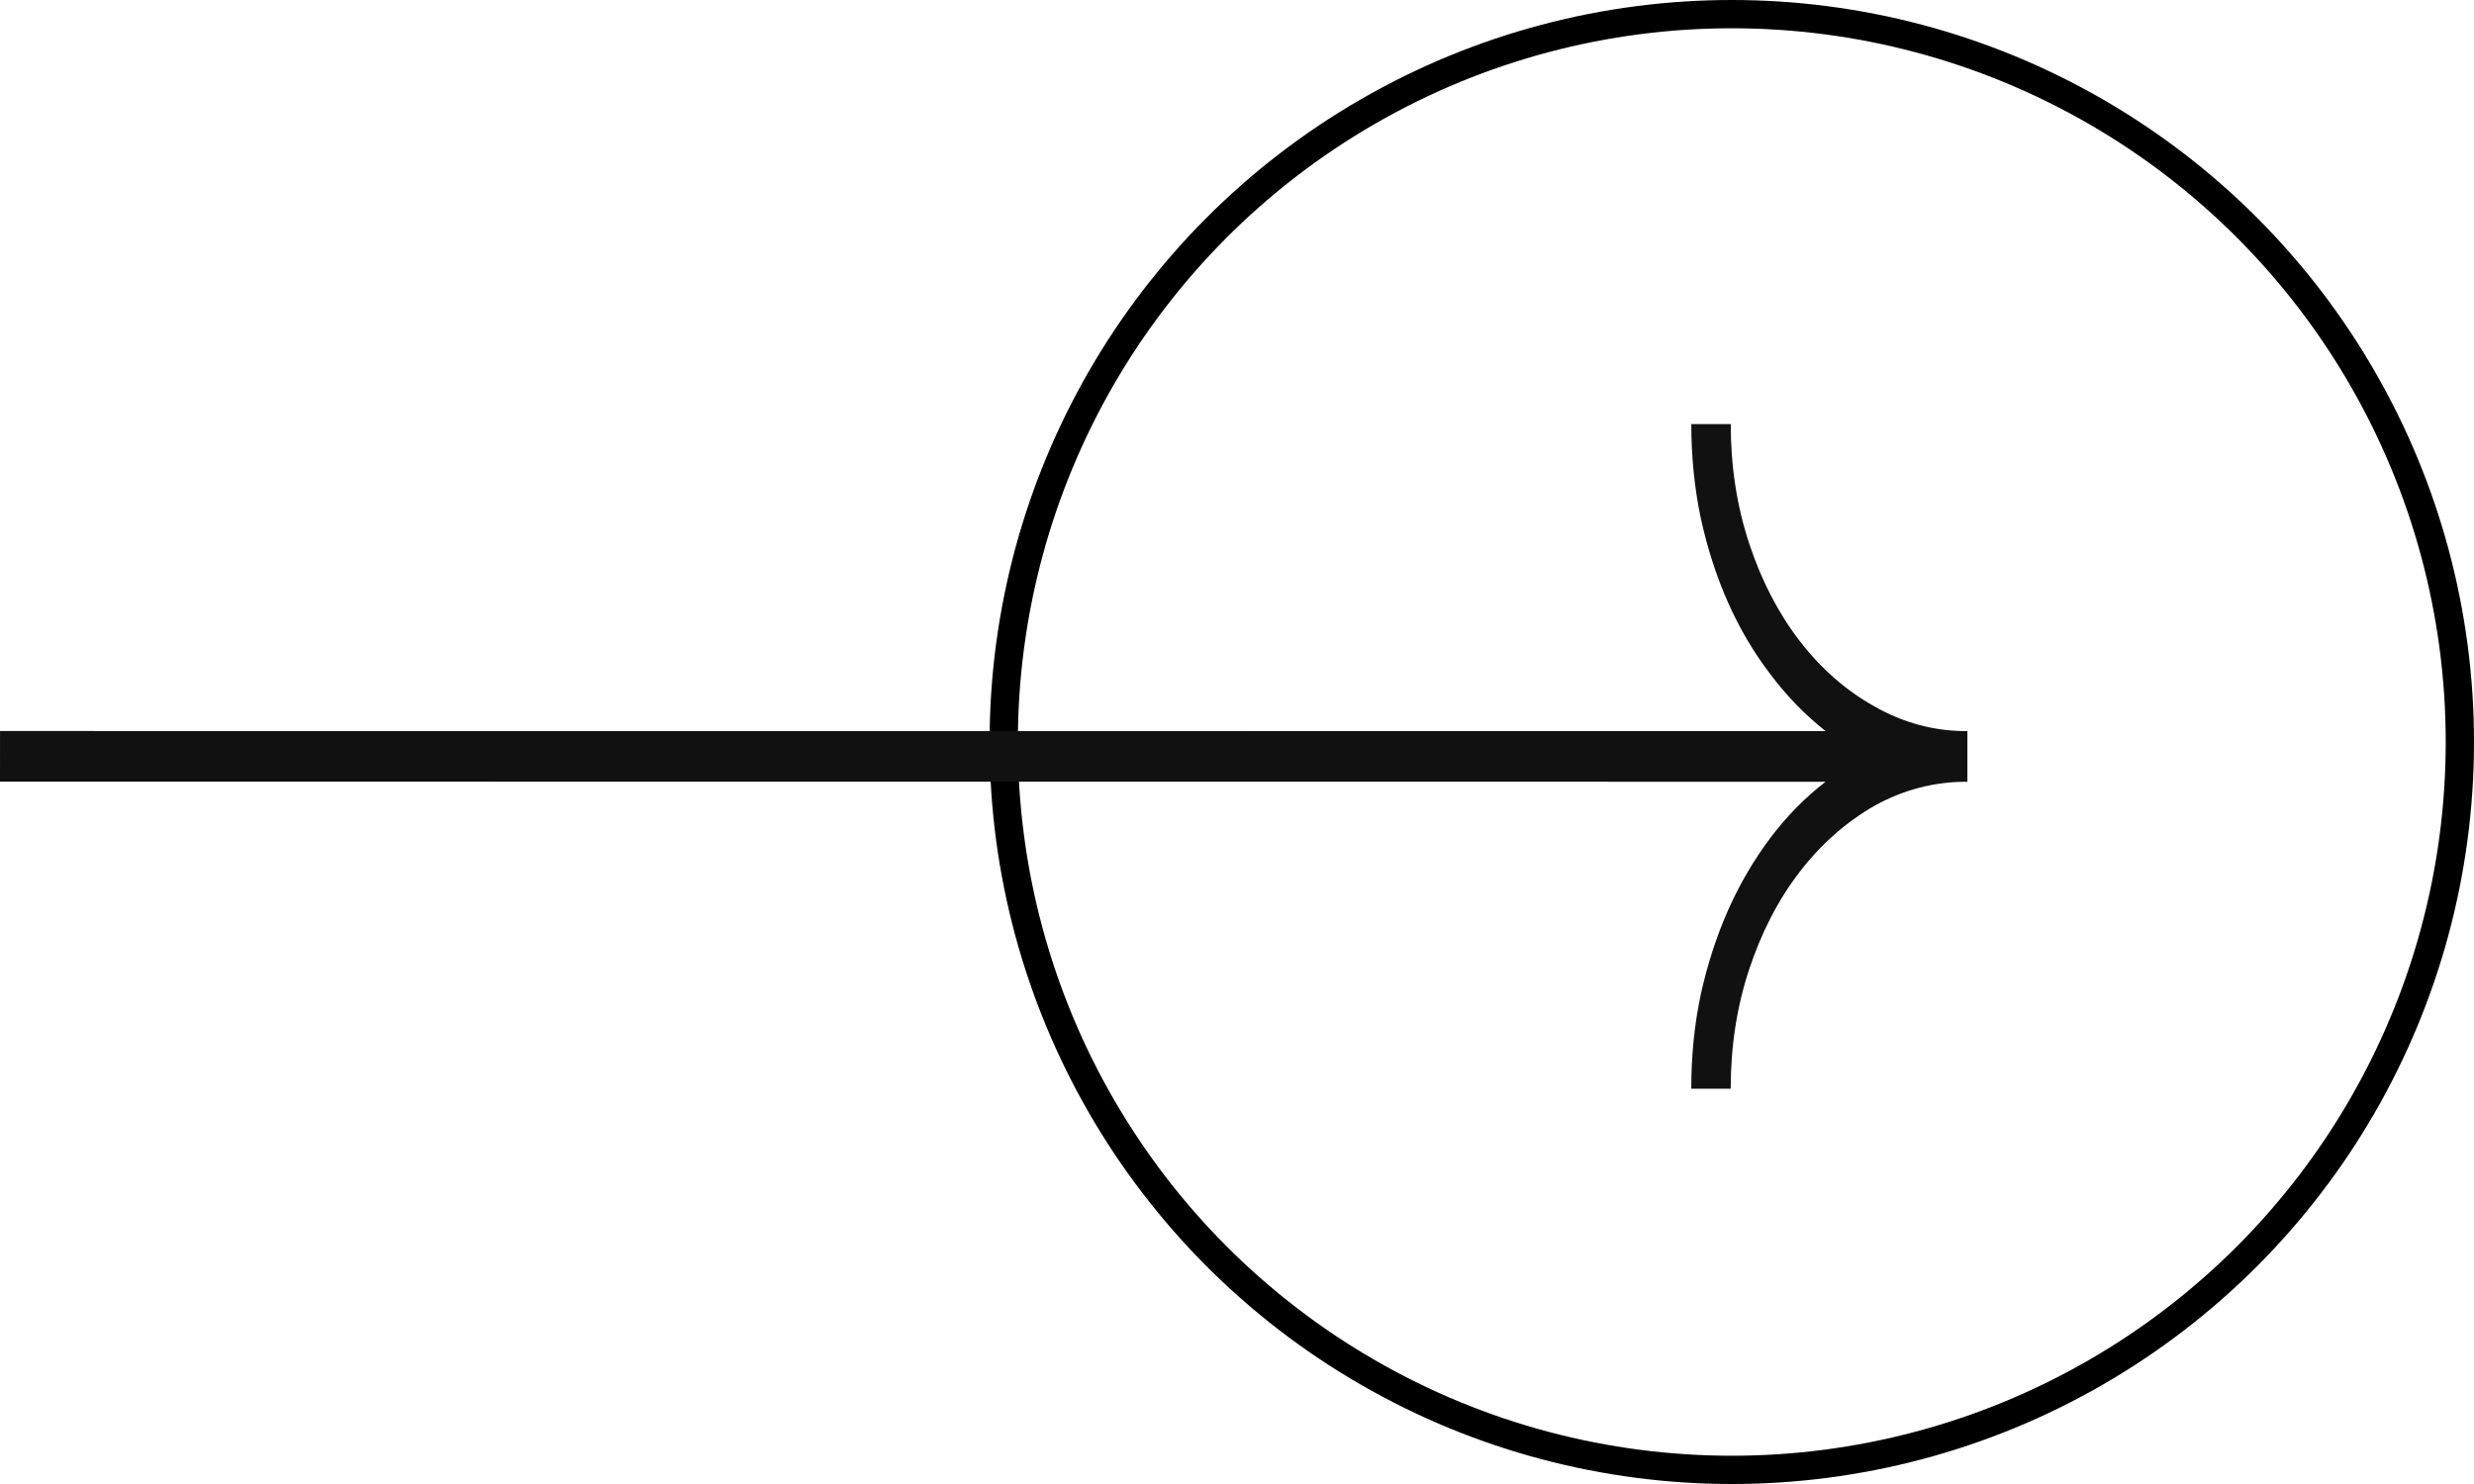
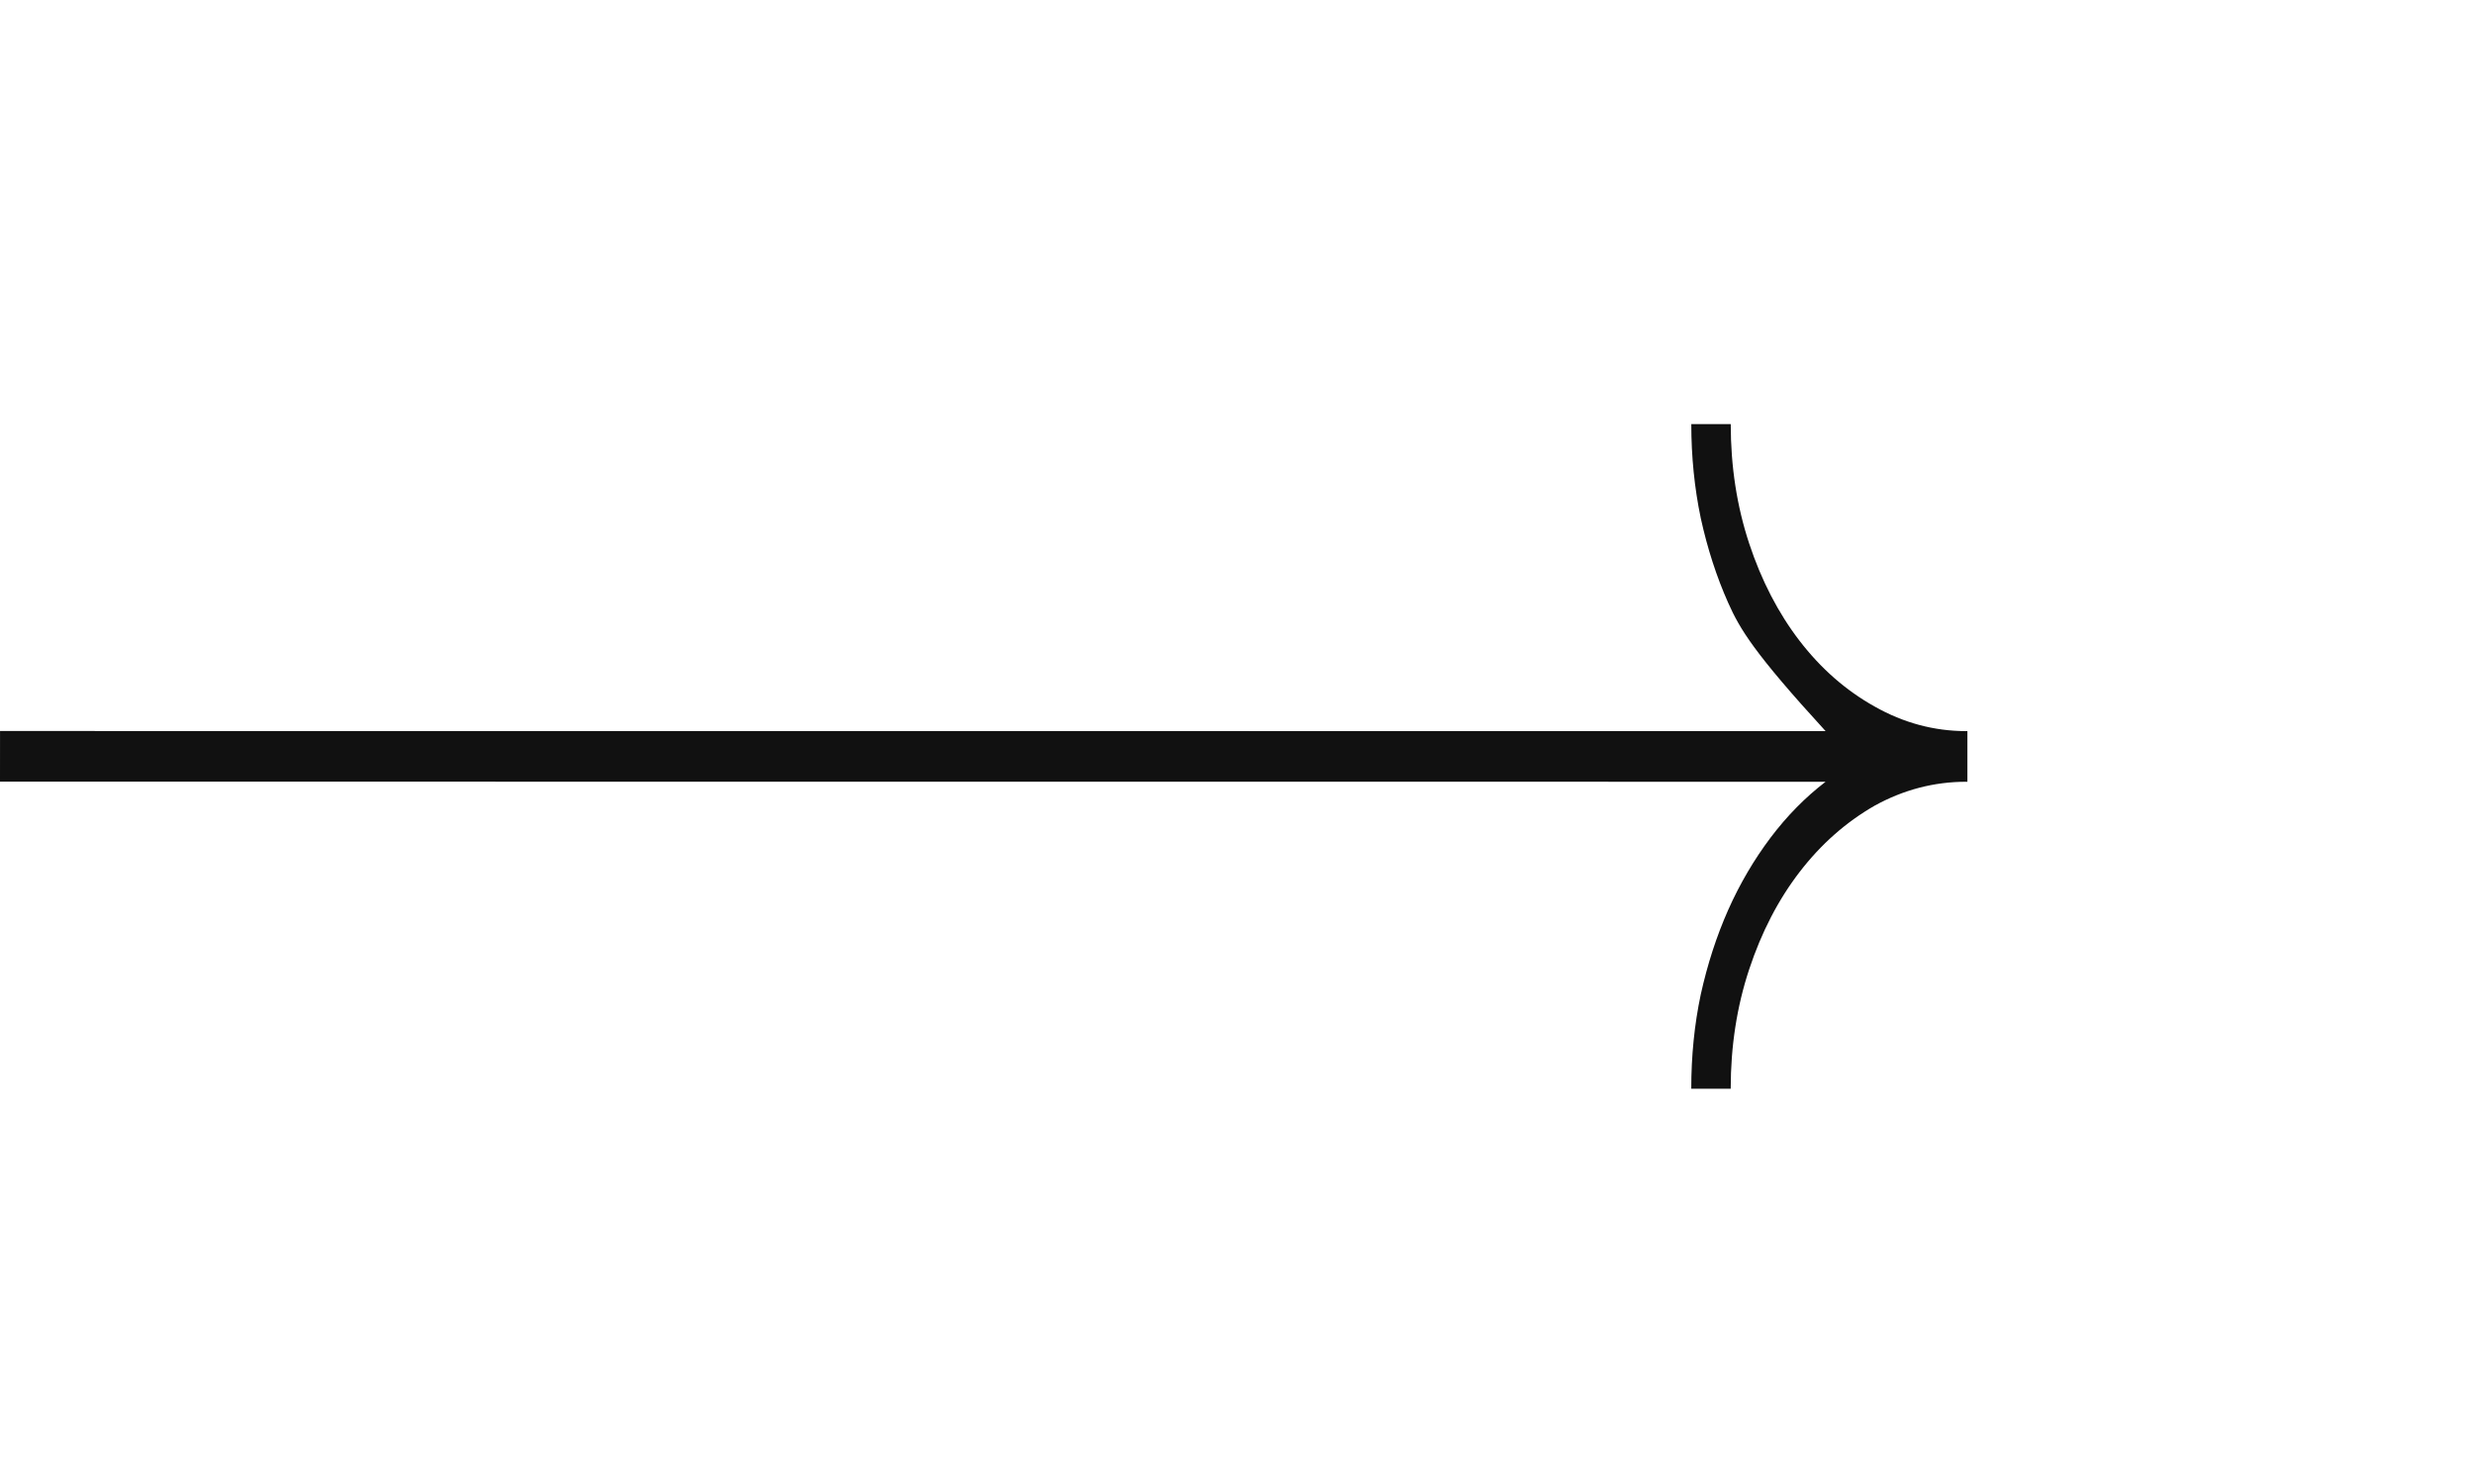
<svg xmlns="http://www.w3.org/2000/svg" width="70" height="42" viewBox="0 0 70 42" fill="none">
  <g id="Frame 600">
-     <circle id="Ellipse 33" cx="49" cy="21" r="20.6" stroke="black" stroke-width="0.8" />
-     <path id="Vector" d="M55.638 22.125C54.724 22.125 53.858 22.351 53.038 22.804C52.228 23.27 51.522 23.894 50.919 24.678C50.316 25.462 49.84 26.38 49.492 27.433C49.143 28.486 48.969 29.613 48.969 30.813L47.853 30.813C47.853 29.882 47.942 28.994 48.121 28.149C48.31 27.292 48.569 26.493 48.898 25.752C49.228 25.011 49.629 24.329 50.099 23.704C50.561 23.092 51.079 22.565 51.654 22.125L0 22.122L0.001 20.689L51.654 20.692C51.079 20.238 50.561 19.706 50.1 19.093C49.629 18.481 49.229 17.804 48.899 17.064C48.569 16.323 48.31 15.524 48.122 14.666C47.943 13.809 47.854 12.921 47.854 12.003L48.97 12.003C48.97 13.203 49.144 14.329 49.492 15.383C49.841 16.436 50.316 17.354 50.919 18.138C51.522 18.922 52.228 19.541 53.038 19.994C53.858 20.459 54.724 20.692 55.638 20.692L55.666 20.692L55.666 22.125L55.638 22.125Z" fill="#111111" />
+     <path id="Vector" d="M55.638 22.125C54.724 22.125 53.858 22.351 53.038 22.804C52.228 23.27 51.522 23.894 50.919 24.678C50.316 25.462 49.84 26.38 49.492 27.433C49.143 28.486 48.969 29.613 48.969 30.813L47.853 30.813C47.853 29.882 47.942 28.994 48.121 28.149C48.31 27.292 48.569 26.493 48.898 25.752C49.228 25.011 49.629 24.329 50.099 23.704C50.561 23.092 51.079 22.565 51.654 22.125L0 22.122L0.001 20.689L51.654 20.692C49.629 18.481 49.229 17.804 48.899 17.064C48.569 16.323 48.31 15.524 48.122 14.666C47.943 13.809 47.854 12.921 47.854 12.003L48.97 12.003C48.97 13.203 49.144 14.329 49.492 15.383C49.841 16.436 50.316 17.354 50.919 18.138C51.522 18.922 52.228 19.541 53.038 19.994C53.858 20.459 54.724 20.692 55.638 20.692L55.666 20.692L55.666 22.125L55.638 22.125Z" fill="#111111" />
  </g>
</svg>